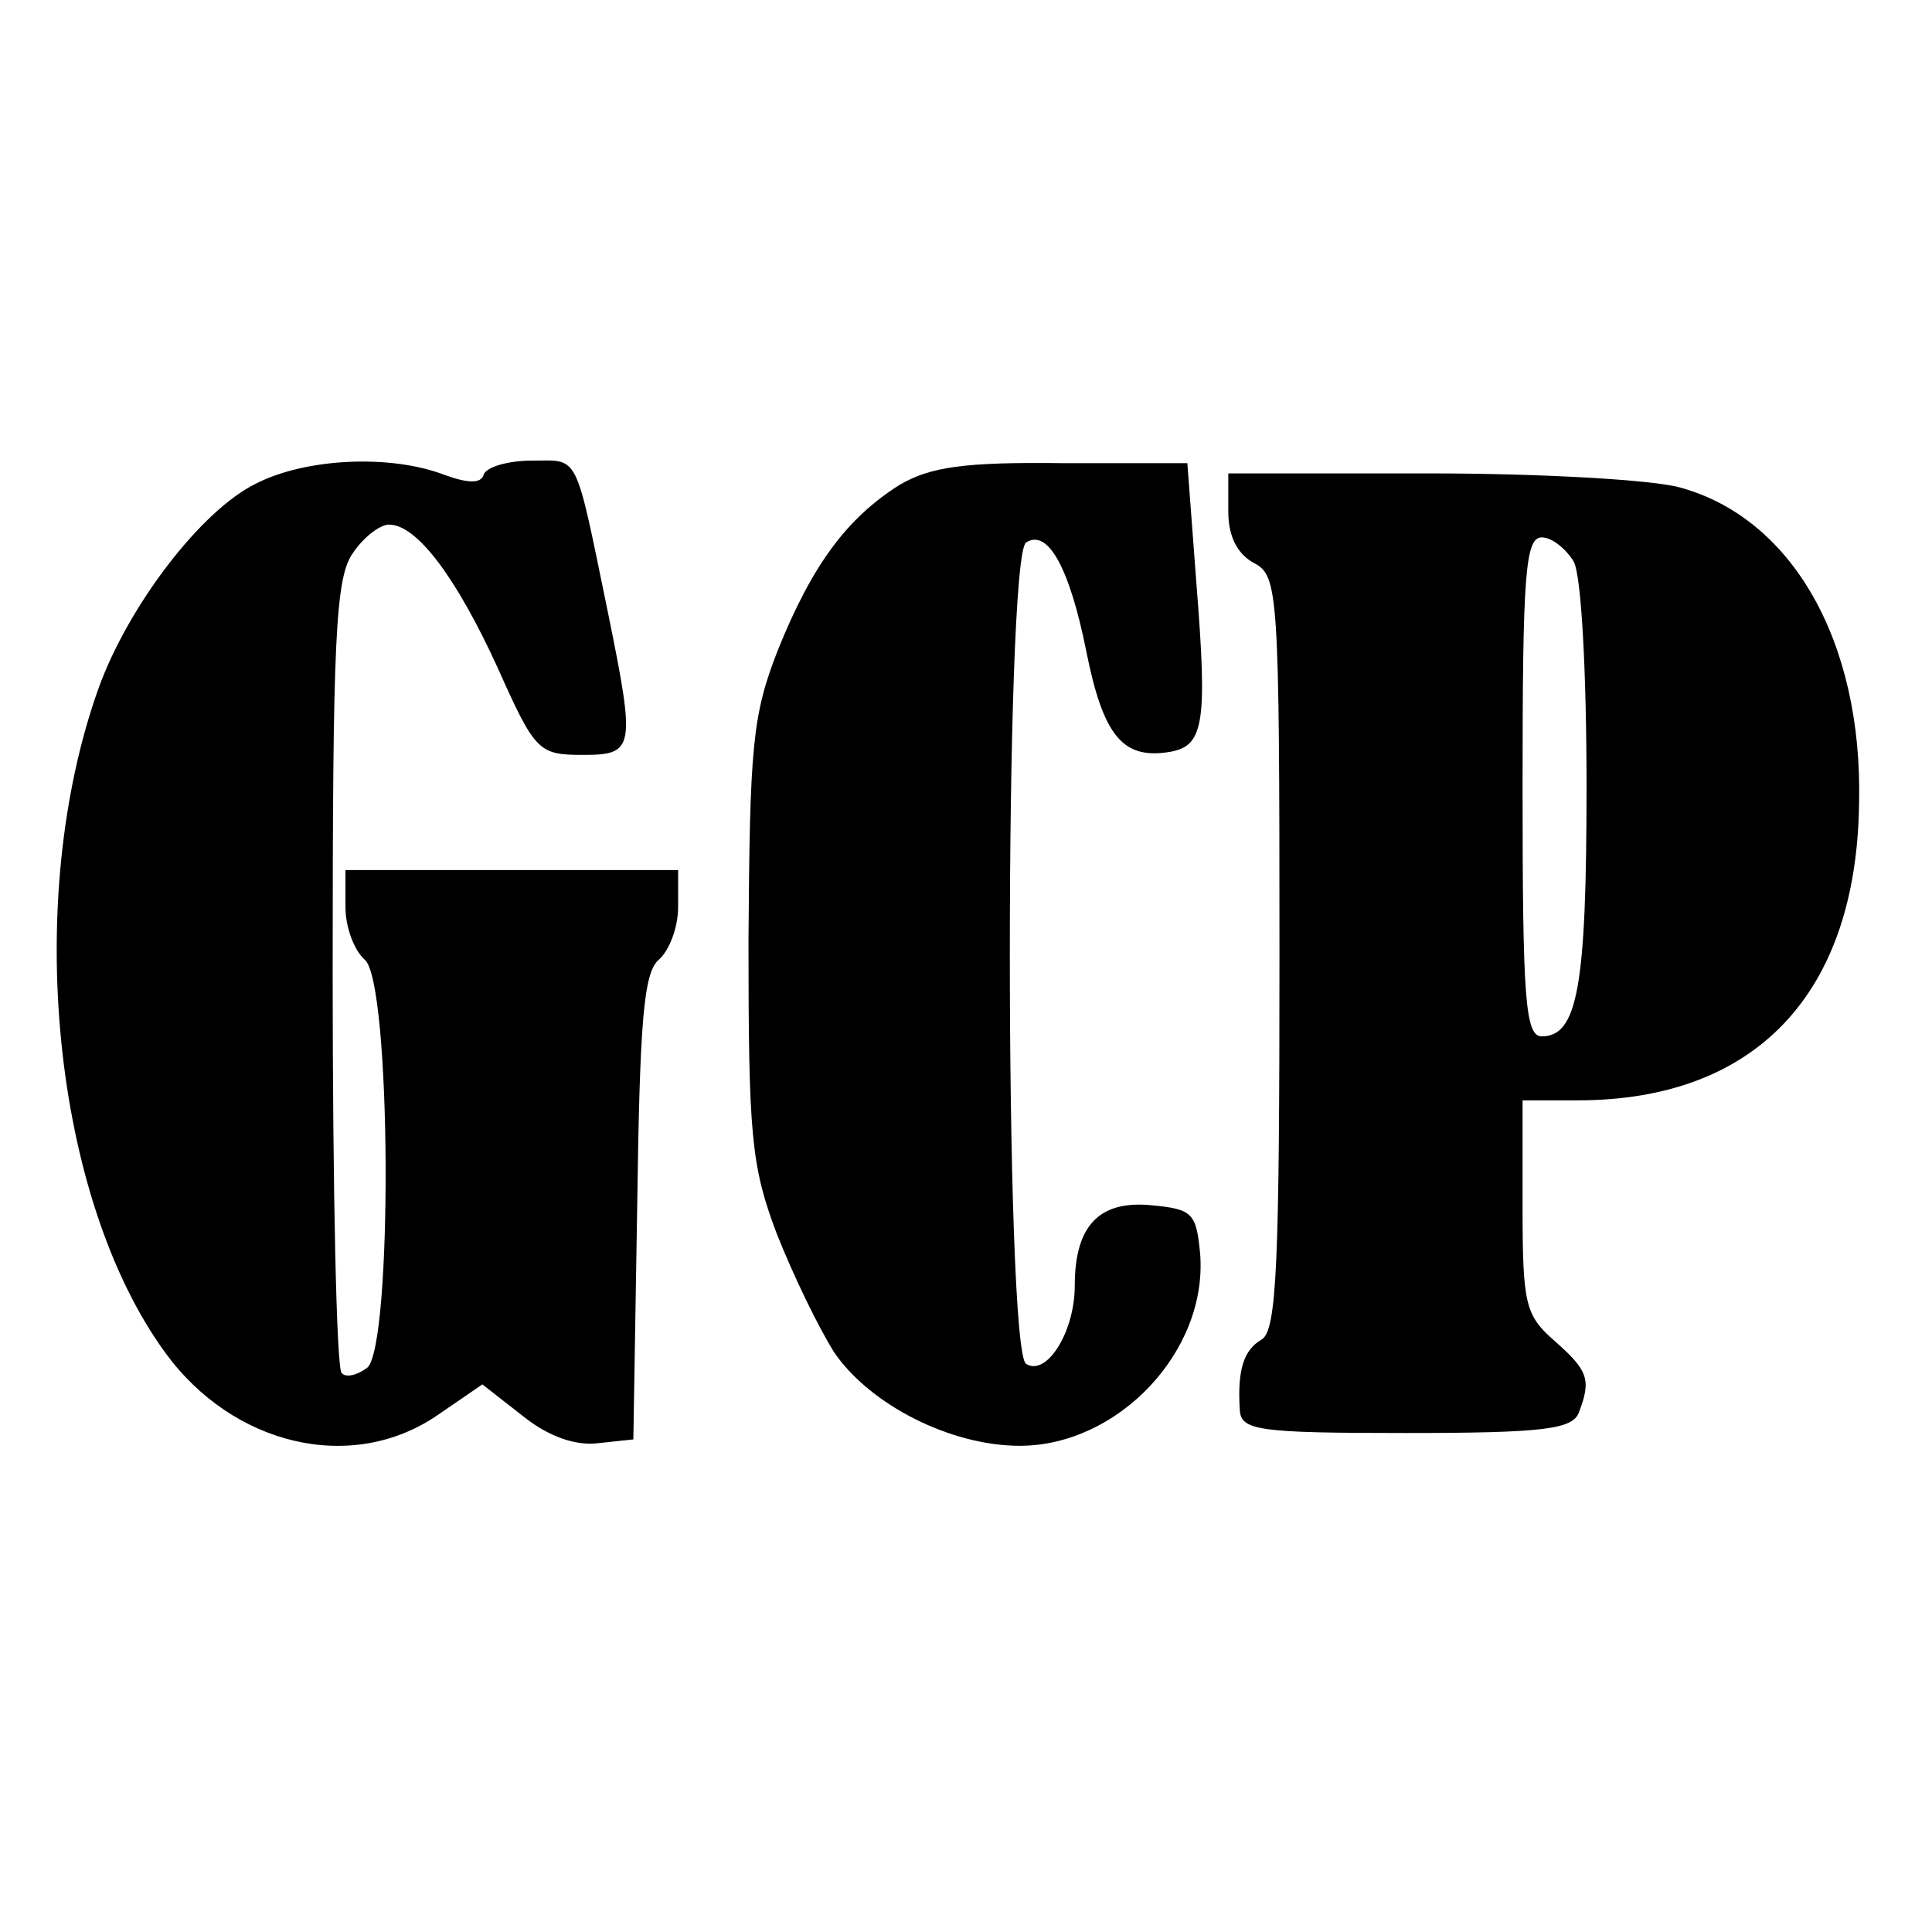
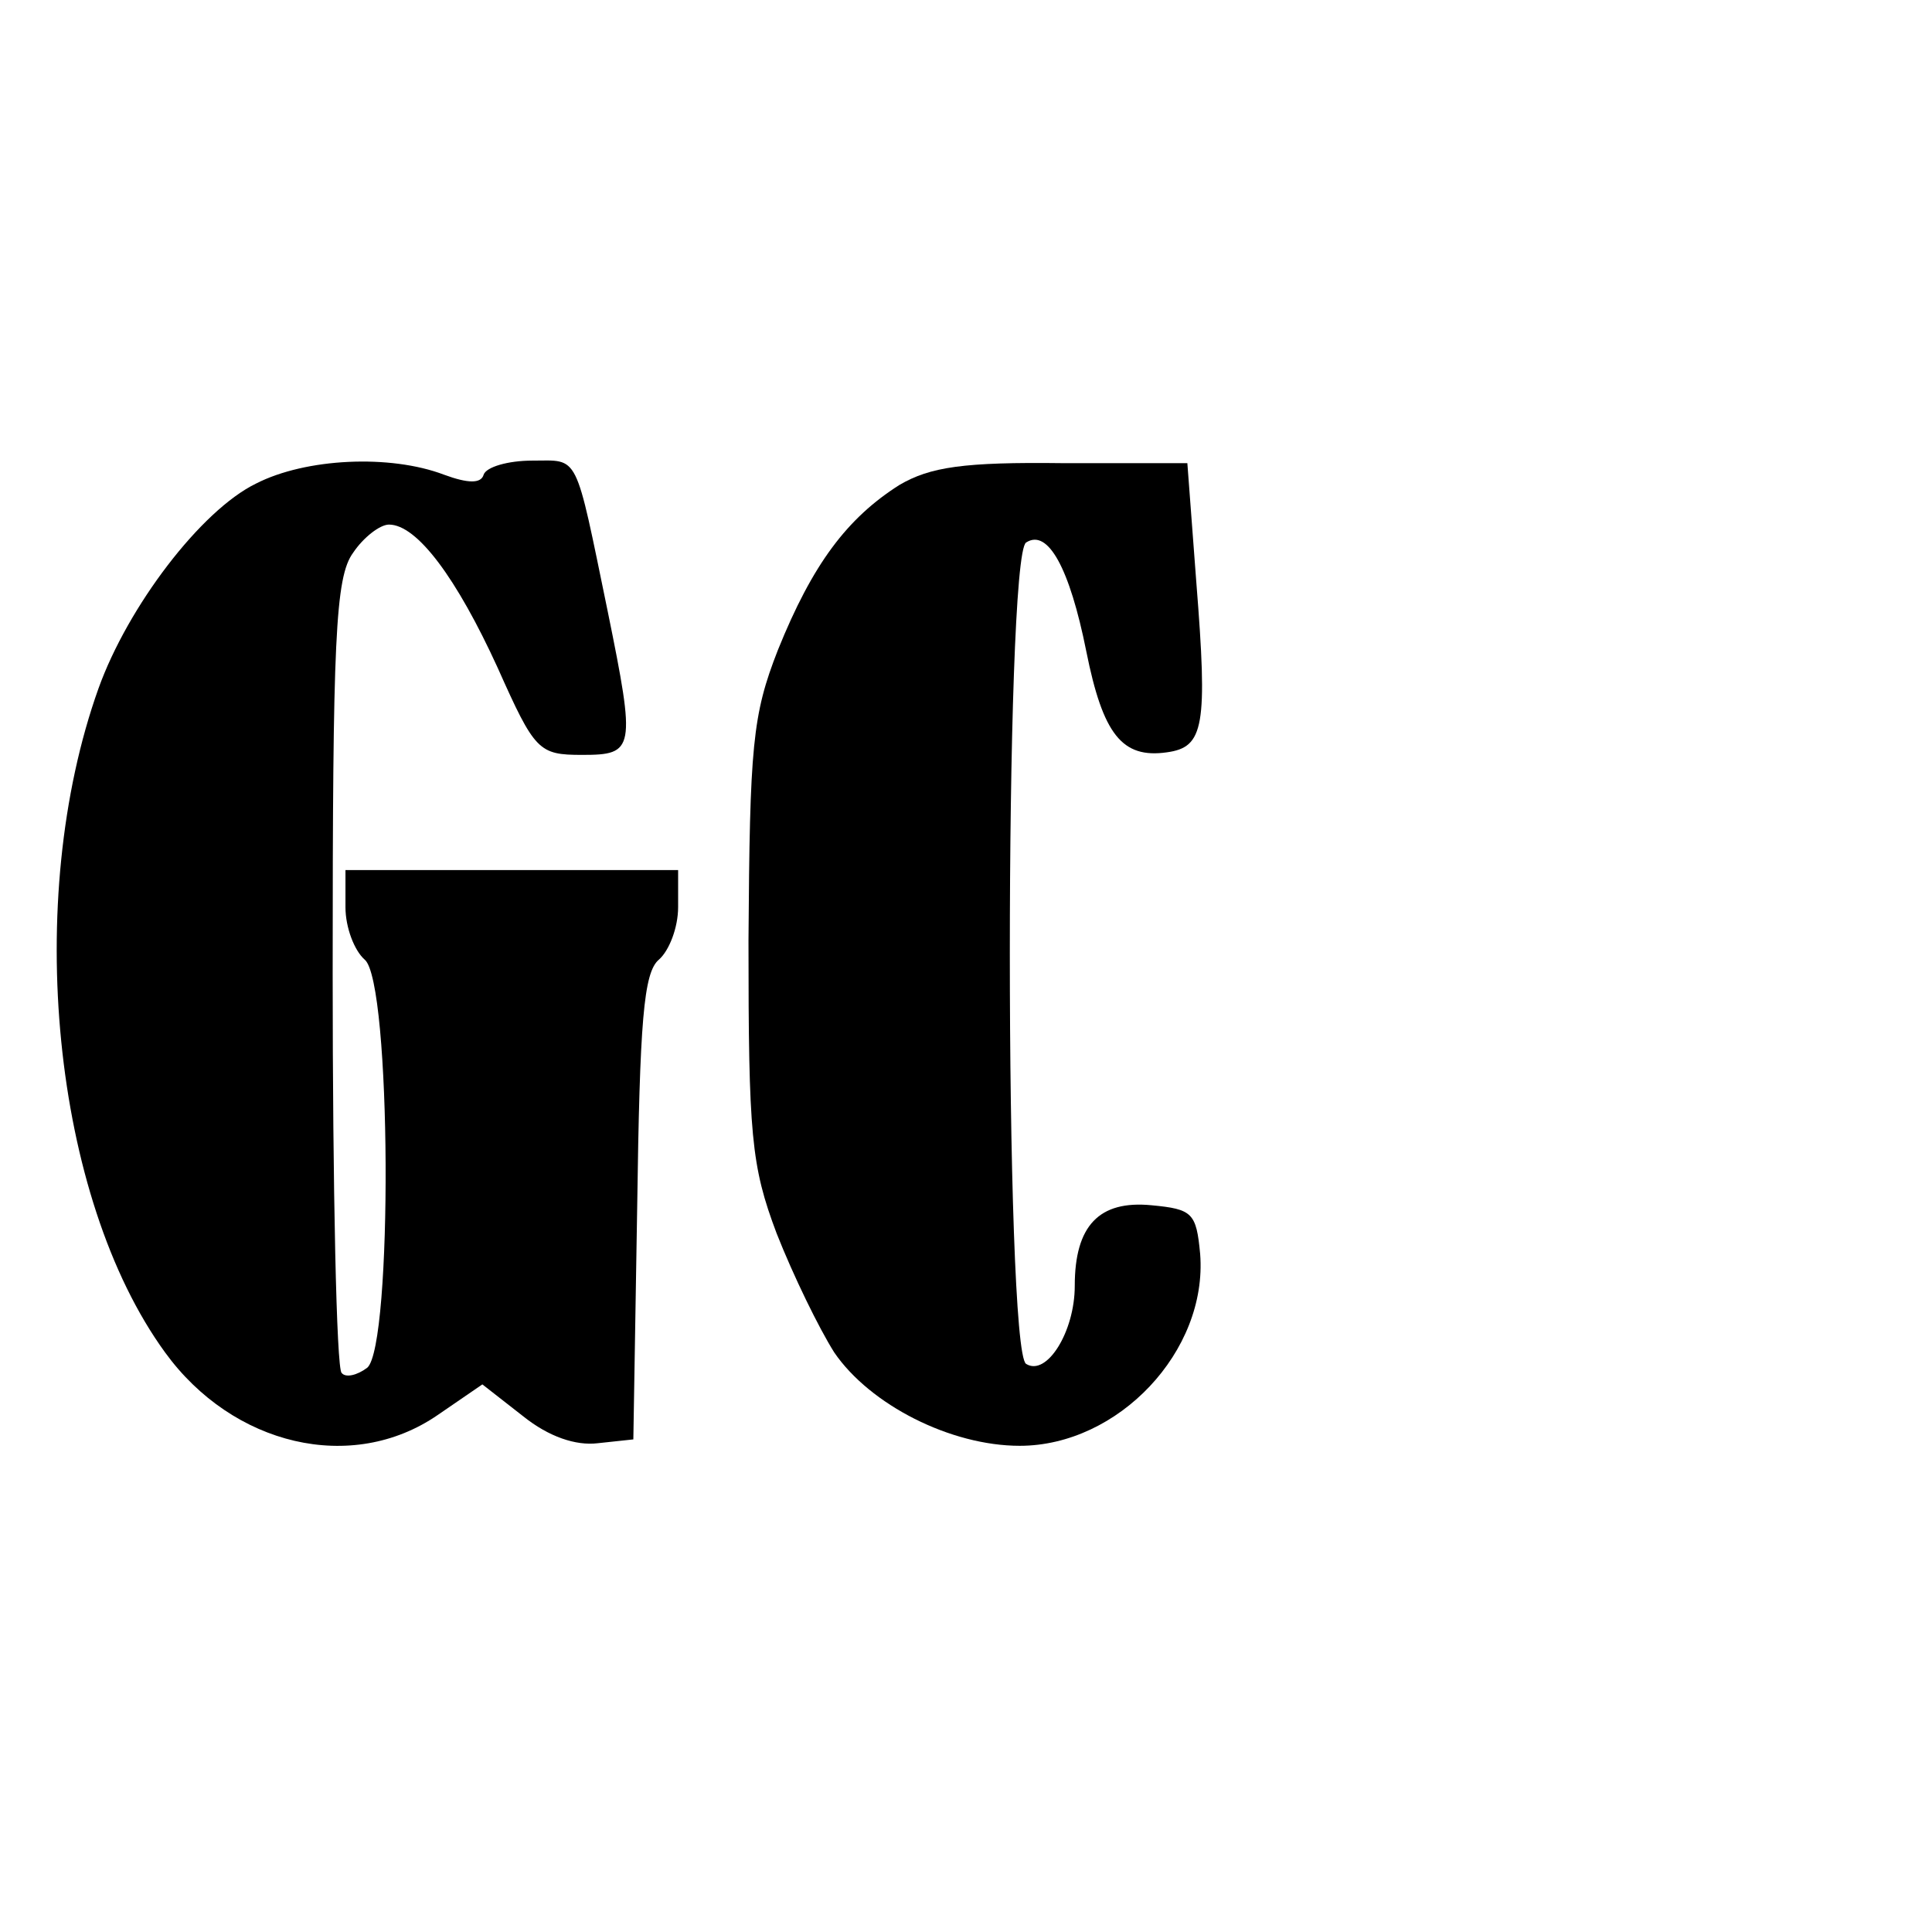
<svg xmlns="http://www.w3.org/2000/svg" version="1.0" width="151pt" height="151pt" viewBox="0 0 151 151" preserveAspectRatio="xMidYMid meet">
  <g transform="translate(0,151) scale(0.1,-0.1)" fill="#000000" stroke="none">
    <path d="M200 1132 c-43 -21 -100 -96 -123 -160 -59 -165 -36 -398 52 -519 53 -73 146 -95 213 -49 l35 24 32 -25 c20 -16 41 -23 58 -21 l28 3 3 181 c2 146 5 184 17 194 8 7 15 25 15 41 l0 29 -130 0 -130 0 0 -29 c0 -16 7 -34 15 -41 21 -17 22 -302 2 -319 -8 -6 -17 -8 -20 -4 -4 3 -7 144 -7 312 0 261 2 310 16 329 8 12 21 22 28 22 22 0 53 -42 85 -112 29 -65 32 -68 66 -68 41 0 42 4 20 112 -26 126 -22 118 -59 118 -19 0 -36 -5 -38 -11 -2 -7 -12 -7 -31 0 -42 16 -108 13 -147 -7z" />
    <path d="M703 1131 c-41 -26 -68 -62 -95 -129 -20 -51 -22 -75 -23 -227 0 -152 2 -176 22 -229 13 -33 33 -74 45 -93 28 -41 91 -73 145 -73 77 0 147 74 141 150 -3 32 -6 35 -38 38 -41 4 -60 -16 -60 -63 0 -36 -22 -71 -38 -61 -17 10 -17 632 0 642 17 11 34 -20 47 -85 13 -65 28 -84 63 -79 29 4 32 20 23 133 l-7 93 -97 0 c-78 1 -104 -3 -128 -17z" />
-     <path d="M960 1110 c0 -19 7 -33 20 -40 19 -10 20 -21 20 -305 0 -242 -2 -295 -14 -302 -14 -8 -19 -24 -17 -55 1 -16 14 -18 130 -18 108 0 130 3 135 16 10 26 7 33 -19 56 -23 20 -25 29 -25 105 l0 83 43 0 c139 0 218 83 220 232 3 126 -52 223 -140 247 -21 6 -109 11 -195 11 l-158 0 0 -30z m270 -39 c6 -11 10 -87 10 -176 0 -156 -7 -195 -35 -195 -13 0 -15 30 -15 195 0 165 2 195 15 195 8 0 19 -9 25 -19z" />
  </g>
</svg>